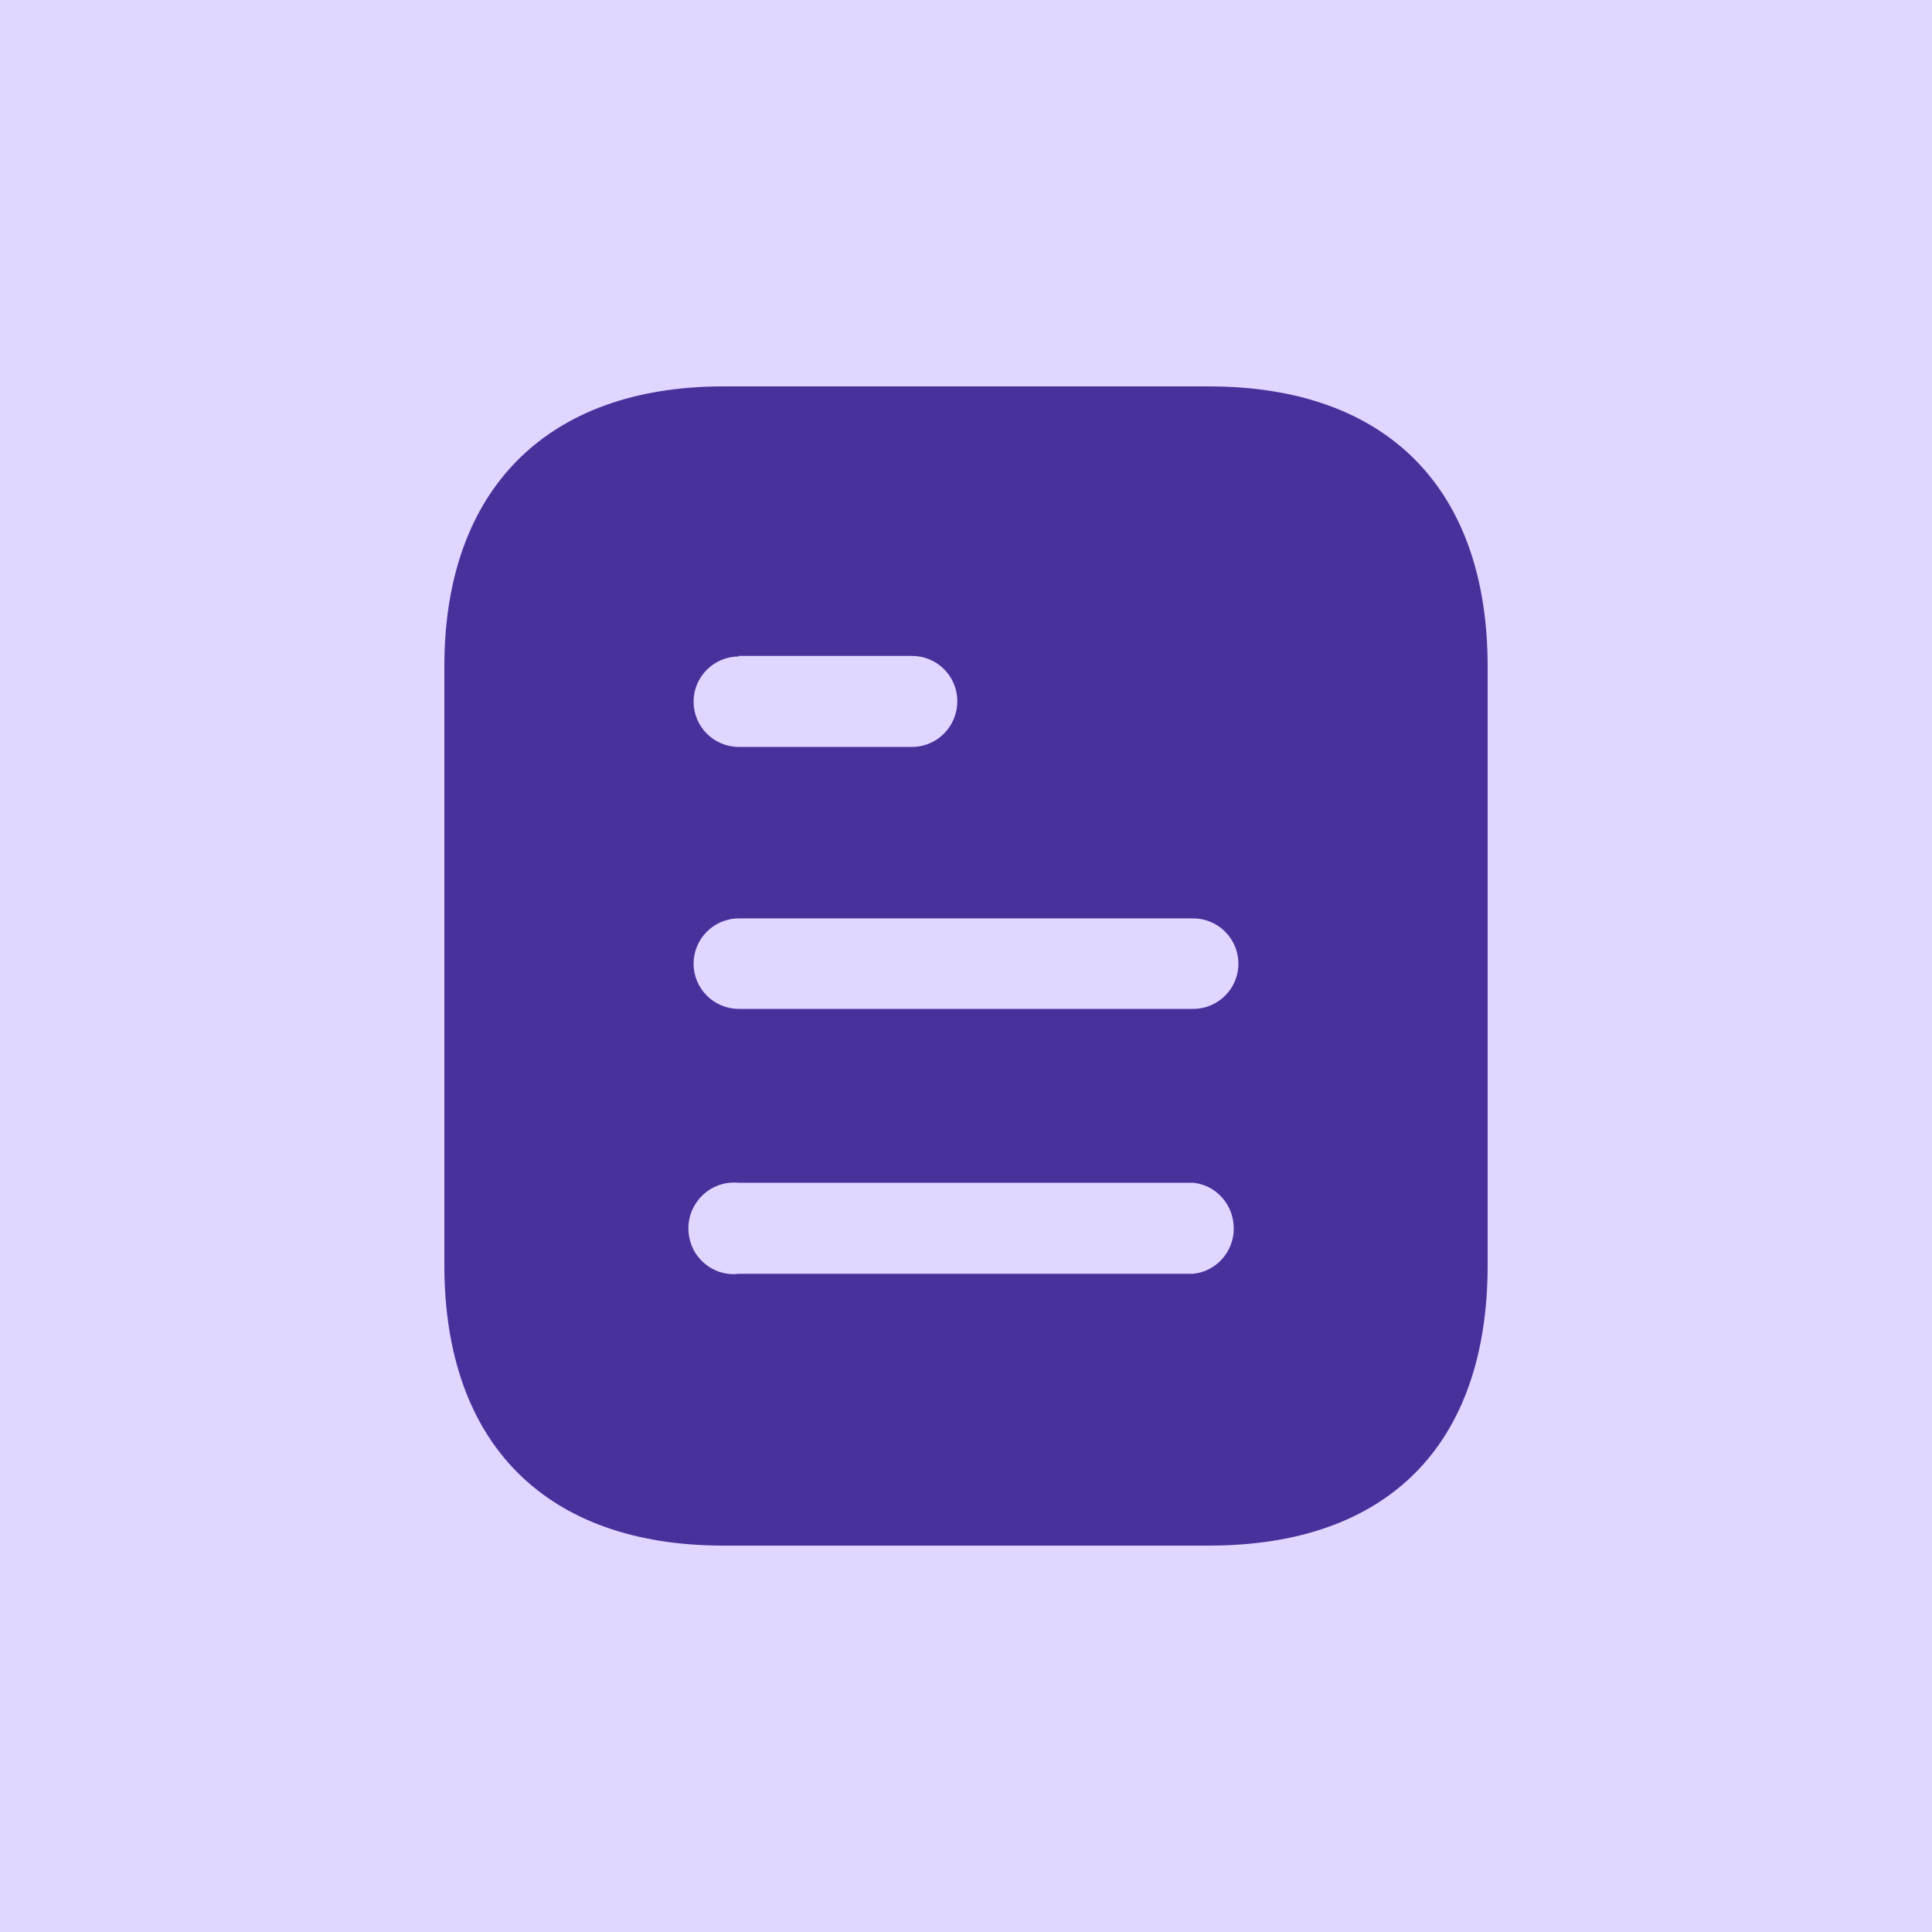
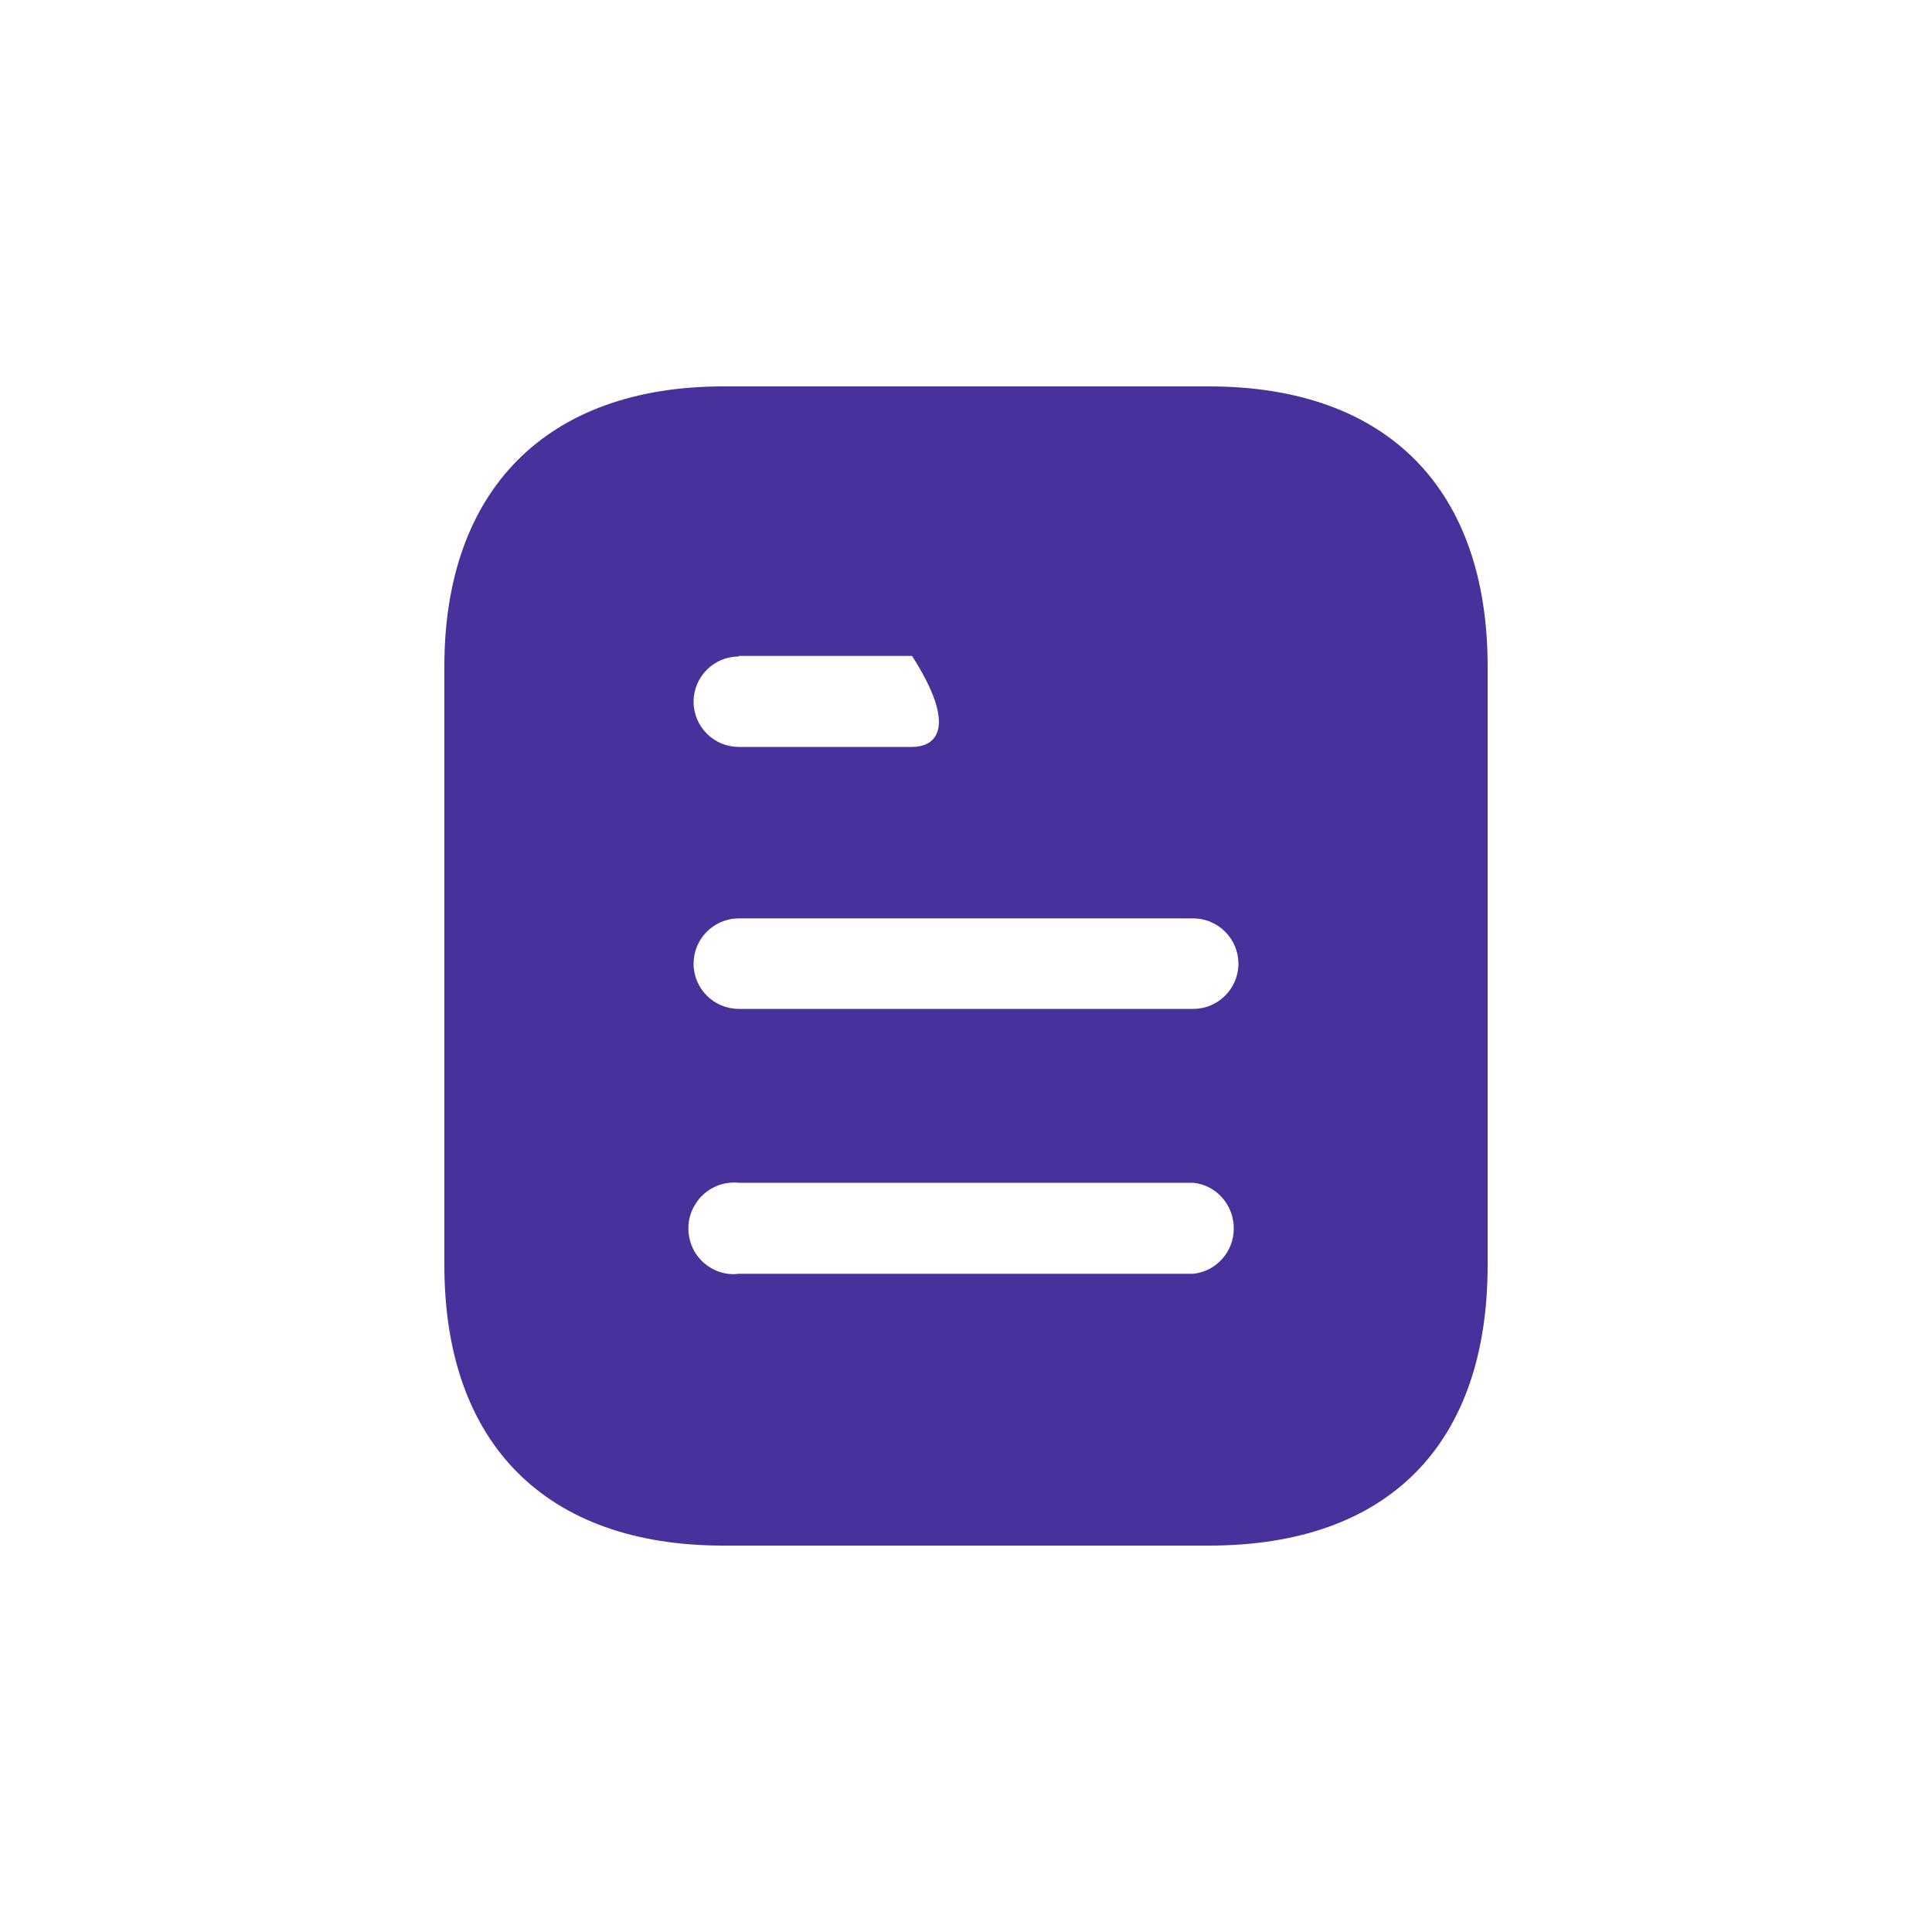
<svg xmlns="http://www.w3.org/2000/svg" width="100" height="100" viewBox="0 0 100 100" fill="none">
-   <rect width="100" height="100" fill="#E0D6FF" />
-   <path fill-rule="evenodd" clip-rule="evenodd" d="M37.43 20H62.573C71.84 20 77 25.34 77 34.49V65.48C77 74.78 71.84 80 62.573 80H37.43C28.31 80 23 74.78 23 65.48V34.49C23 25.34 28.31 20 37.43 20ZM38.24 33.98V33.95H47.207C48.5 33.95 49.55 35 49.55 36.287C49.55 37.61 48.5 38.66 47.207 38.66H38.24C36.947 38.66 35.9 37.61 35.9 36.32C35.9 35.03 36.947 33.98 38.24 33.98ZM38.24 52.22H61.76C63.05 52.22 64.1 51.17 64.1 49.88C64.1 48.59 63.05 47.537 61.76 47.537H38.24C36.947 47.537 35.9 48.59 35.9 49.88C35.9 51.17 36.947 52.22 38.24 52.22ZM38.24 65.93H61.76C62.957 65.81 63.86 64.787 63.86 63.59C63.86 62.36 62.957 61.34 61.76 61.22H38.24C37.34 61.13 36.47 61.55 35.99 62.33C35.51 63.08 35.51 64.07 35.99 64.85C36.47 65.6 37.34 66.05 38.24 65.93Z" fill="#49319C" />
+   <path fill-rule="evenodd" clip-rule="evenodd" d="M37.43 20H62.573C71.84 20 77 25.34 77 34.49V65.48C77 74.78 71.84 80 62.573 80H37.43C28.31 80 23 74.78 23 65.48V34.49C23 25.34 28.31 20 37.43 20ZM38.24 33.98V33.95H47.207C49.55 37.61 48.5 38.66 47.207 38.66H38.24C36.947 38.66 35.9 37.61 35.9 36.32C35.9 35.03 36.947 33.98 38.24 33.98ZM38.24 52.22H61.76C63.05 52.22 64.1 51.17 64.1 49.88C64.1 48.59 63.05 47.537 61.76 47.537H38.24C36.947 47.537 35.9 48.59 35.9 49.88C35.9 51.17 36.947 52.22 38.24 52.22ZM38.24 65.93H61.76C62.957 65.81 63.86 64.787 63.86 63.59C63.86 62.36 62.957 61.34 61.76 61.22H38.24C37.34 61.13 36.47 61.55 35.99 62.33C35.51 63.08 35.51 64.07 35.99 64.85C36.47 65.6 37.34 66.05 38.24 65.93Z" fill="#49319C" />
</svg>